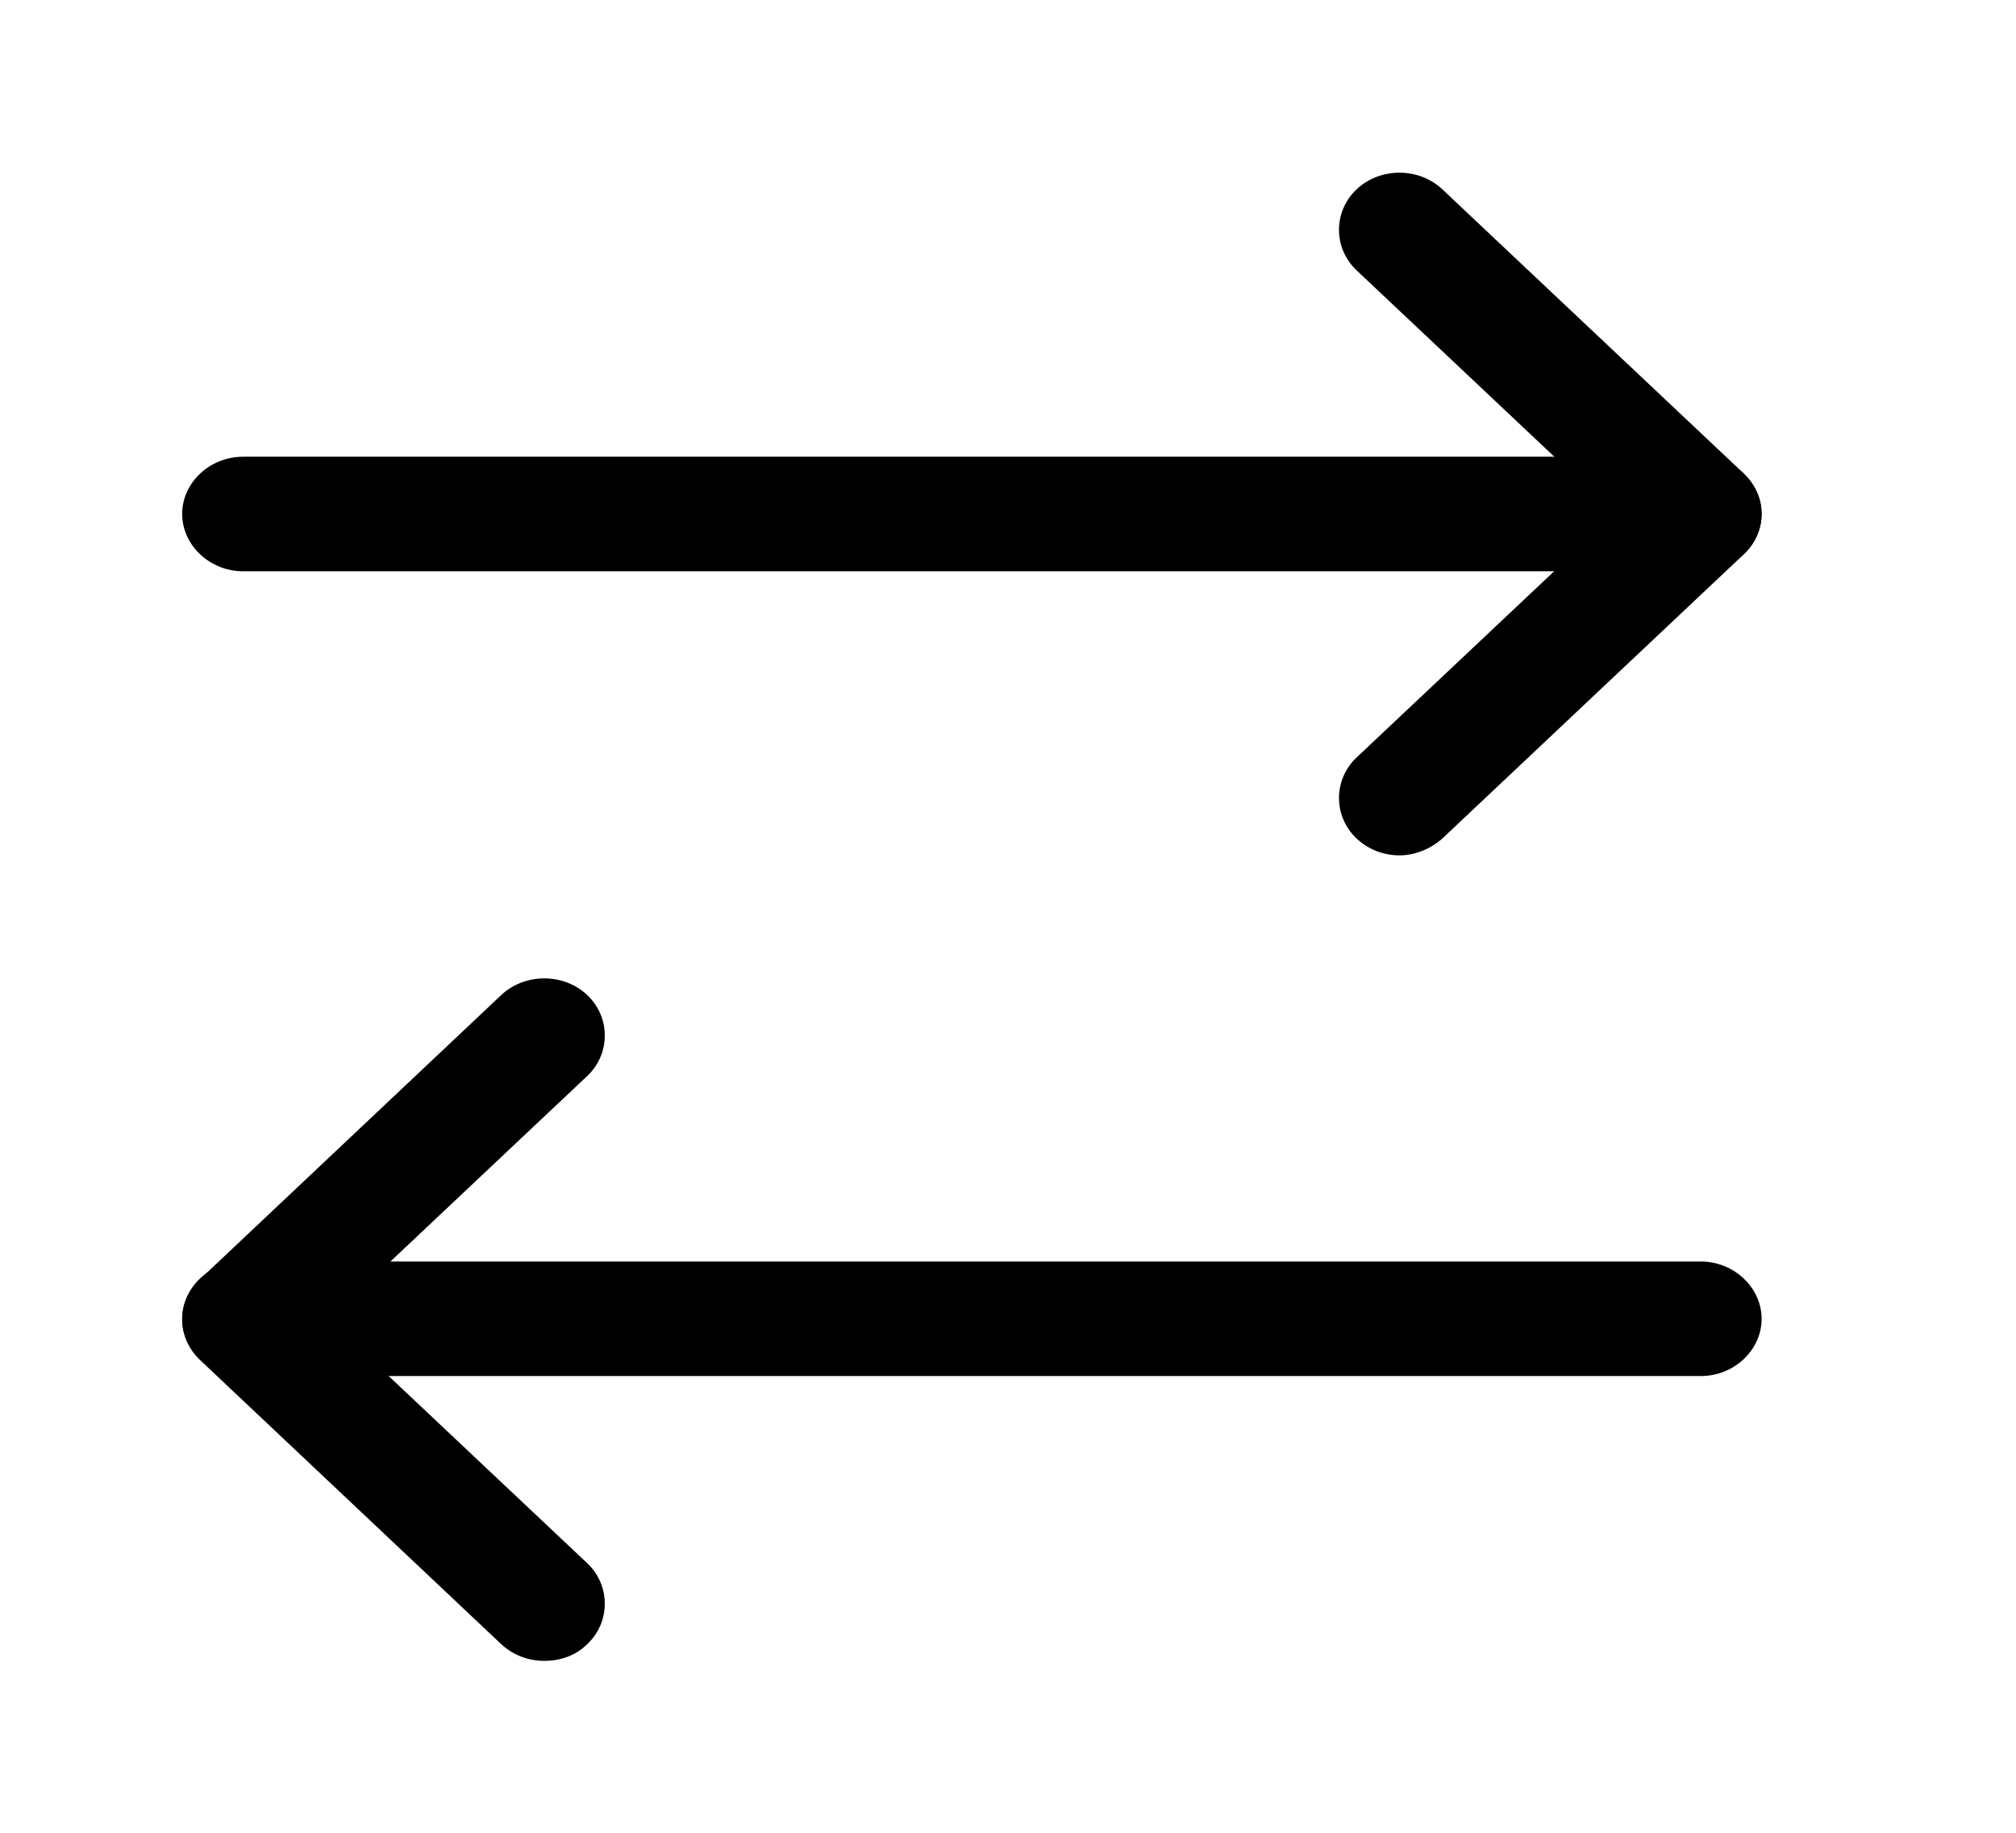
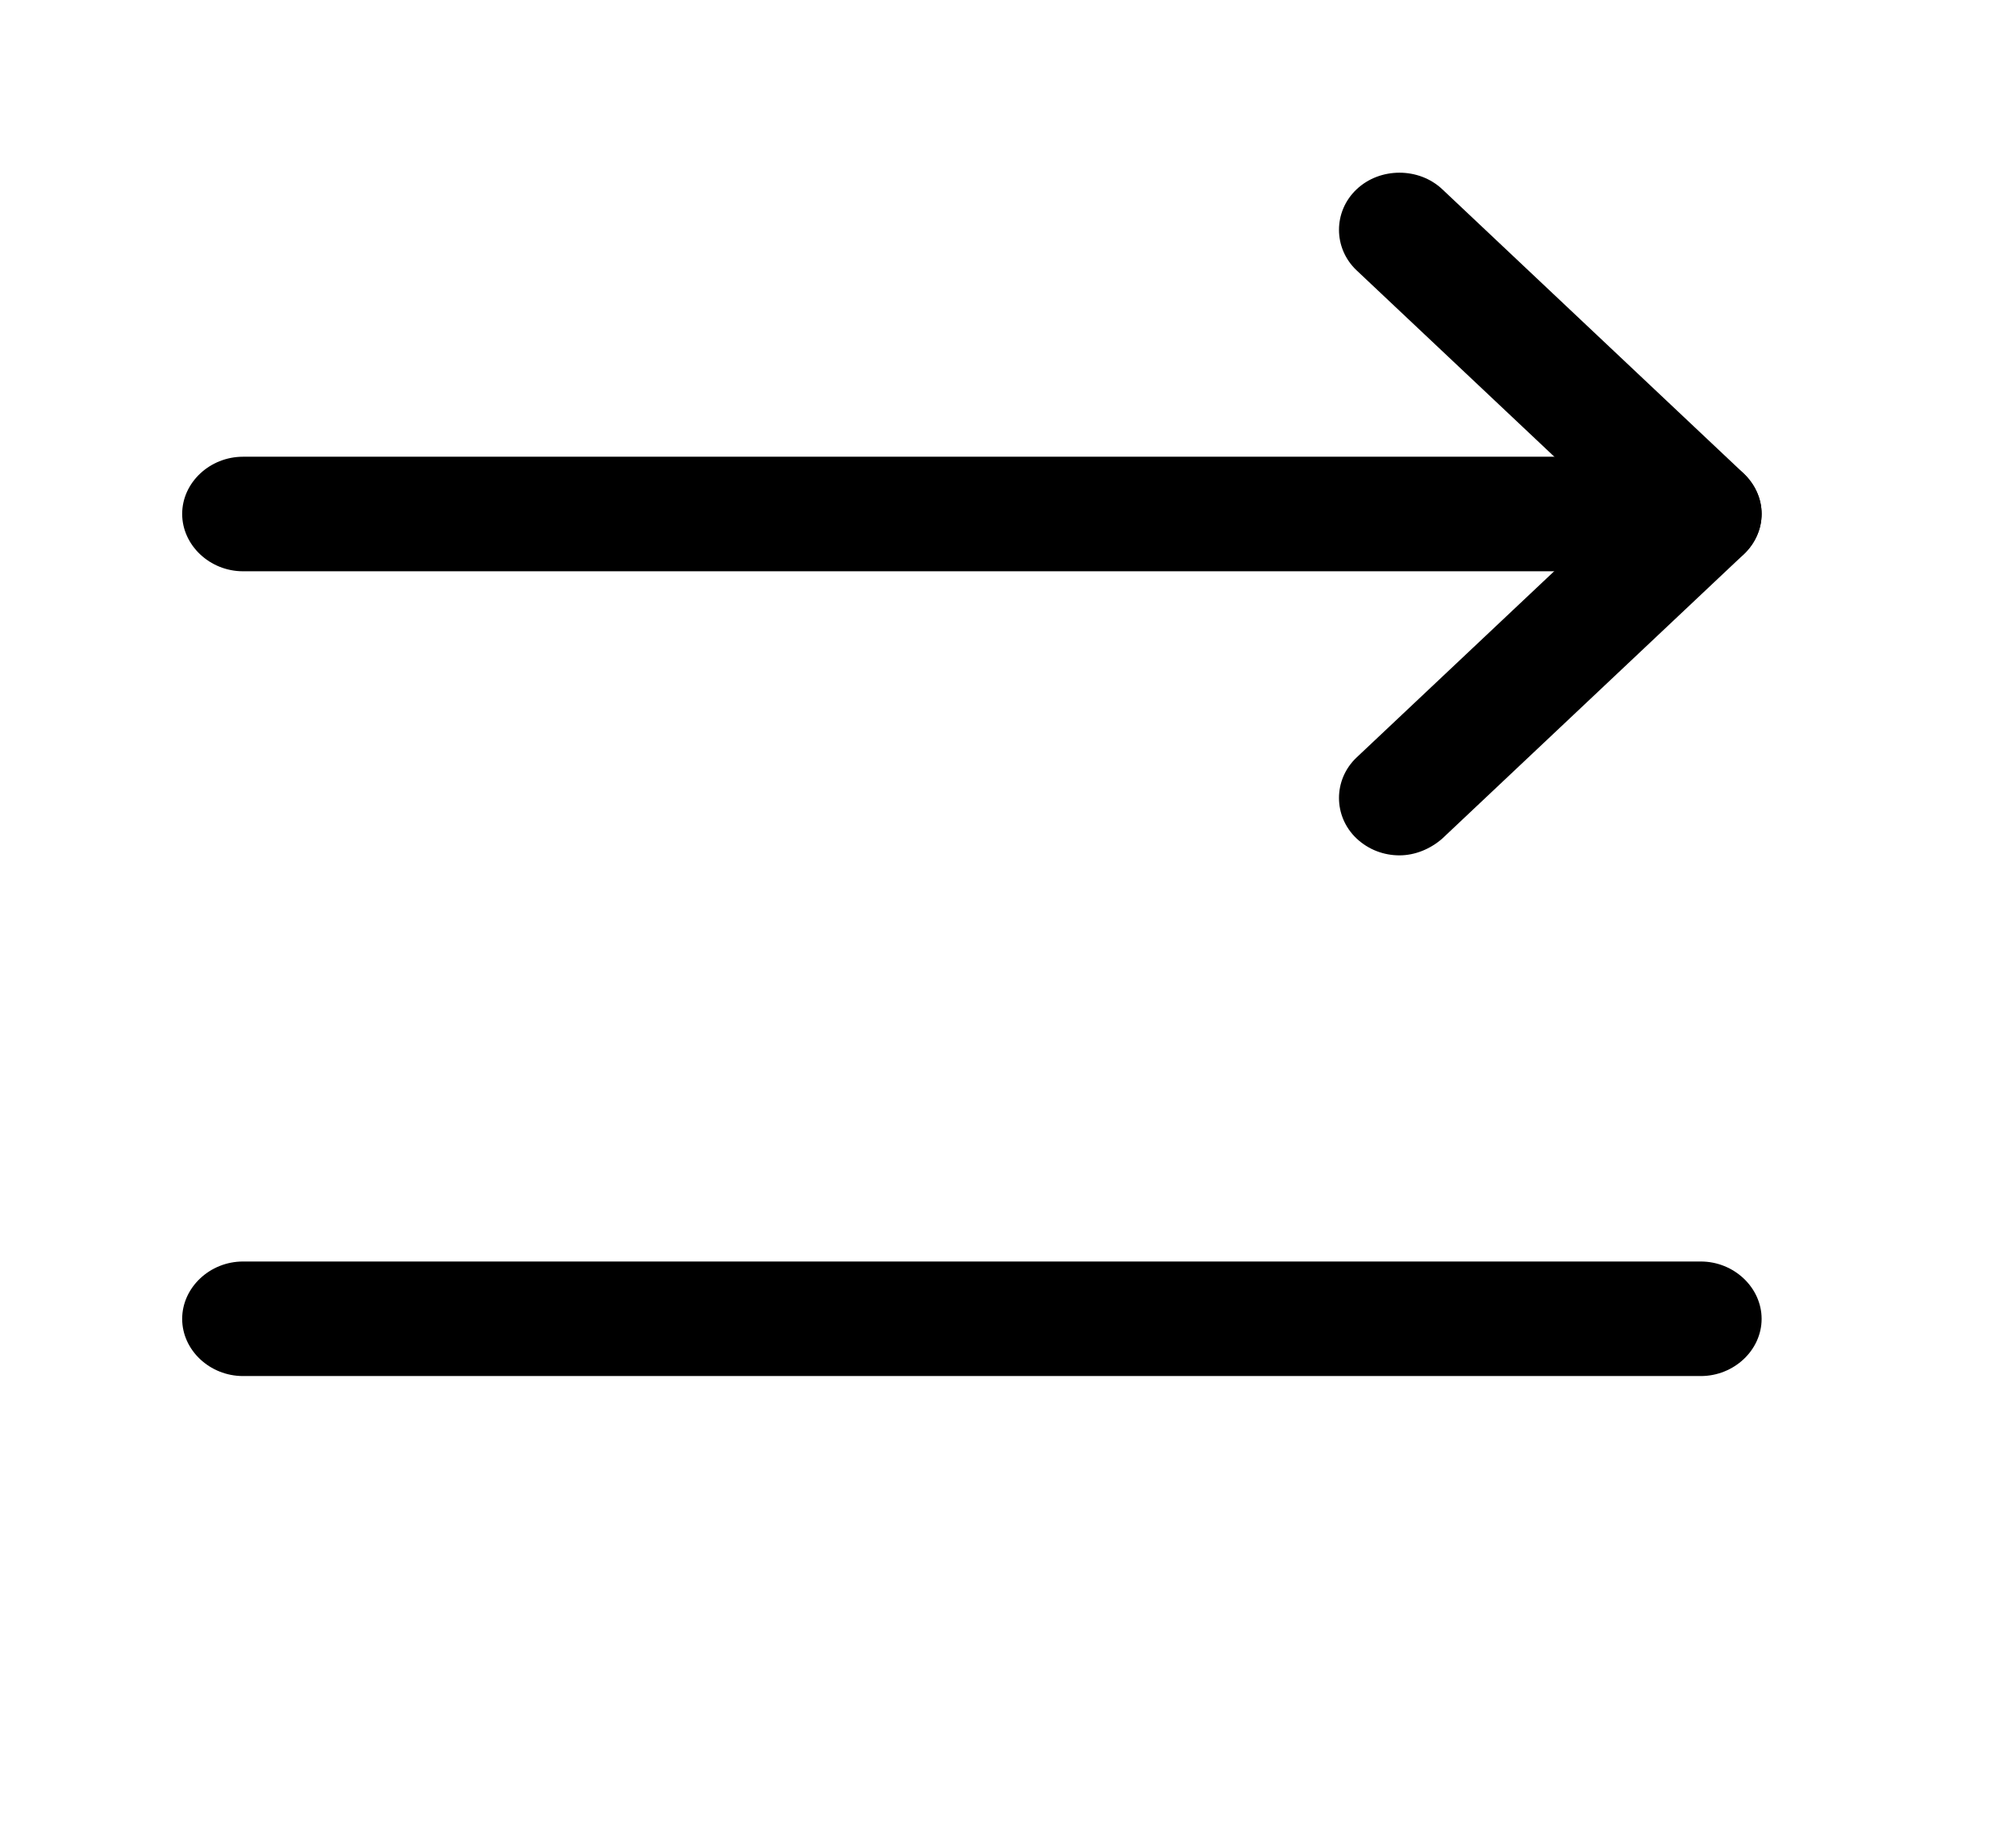
<svg xmlns="http://www.w3.org/2000/svg" fill="none" height="100%" overflow="visible" preserveAspectRatio="none" style="display: block;" viewBox="0 0 11 10" width="100%">
  <g id="vuesax/outline/arrow-2">
    <g id="arrow-2">
      <path d="M7.636 4.667C7.552 4.667 7.468 4.637 7.402 4.575C7.274 4.454 7.274 4.254 7.402 4.133L8.812 2.804L7.402 1.475C7.274 1.354 7.274 1.154 7.402 1.033C7.53 0.912 7.742 0.912 7.87 1.033L9.514 2.583C9.576 2.642 9.612 2.721 9.612 2.804C9.612 2.887 9.576 2.967 9.514 3.025L7.87 4.575C7.804 4.633 7.72 4.667 7.636 4.667Z" fill="black" id="Vector" />
      <path d="M9.28 3.117H1.326C1.145 3.117 0.994 2.975 0.994 2.804C0.994 2.633 1.145 2.492 1.326 2.492H9.28C9.461 2.492 9.612 2.633 9.612 2.804C9.612 2.975 9.461 3.117 9.28 3.117Z" fill="black" id="Vector_2" />
-       <path d="M2.97 9.062C2.886 9.062 2.802 9.033 2.735 8.971L1.092 7.421C1.03 7.362 0.994 7.283 0.994 7.2C0.994 7.117 1.03 7.037 1.092 6.979L2.735 5.429C2.864 5.308 3.076 5.308 3.204 5.429C3.332 5.55 3.332 5.75 3.204 5.871L1.794 7.2L3.204 8.529C3.332 8.65 3.332 8.85 3.204 8.971C3.142 9.033 3.058 9.062 2.97 9.062Z" fill="black" id="Vector_3" />
      <path d="M9.28 7.508H1.326C1.145 7.508 0.994 7.367 0.994 7.196C0.994 7.025 1.145 6.883 1.326 6.883H9.28C9.461 6.883 9.612 7.025 9.612 7.196C9.612 7.367 9.461 7.508 9.28 7.508Z" fill="black" id="Vector_4" />
      <g id="Vector_5" opacity="0">
</g>
    </g>
  </g>
</svg>